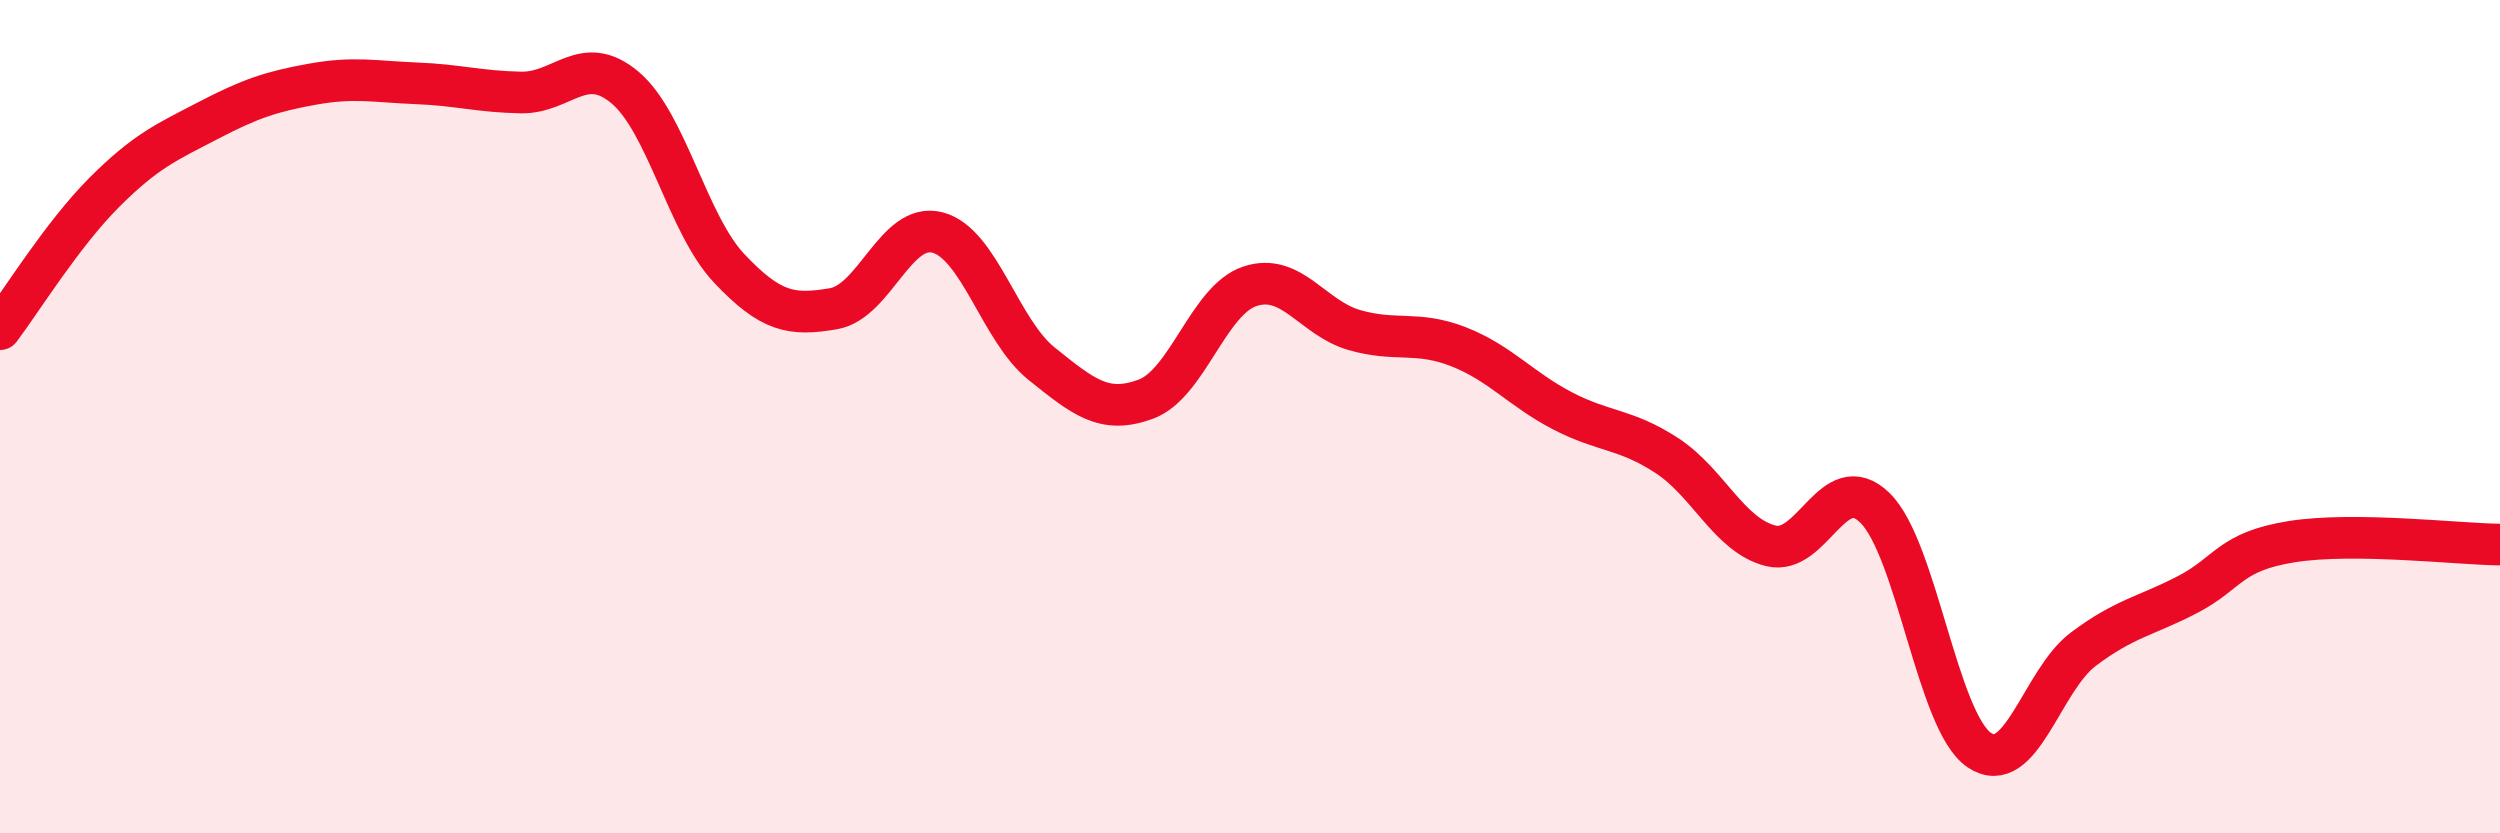
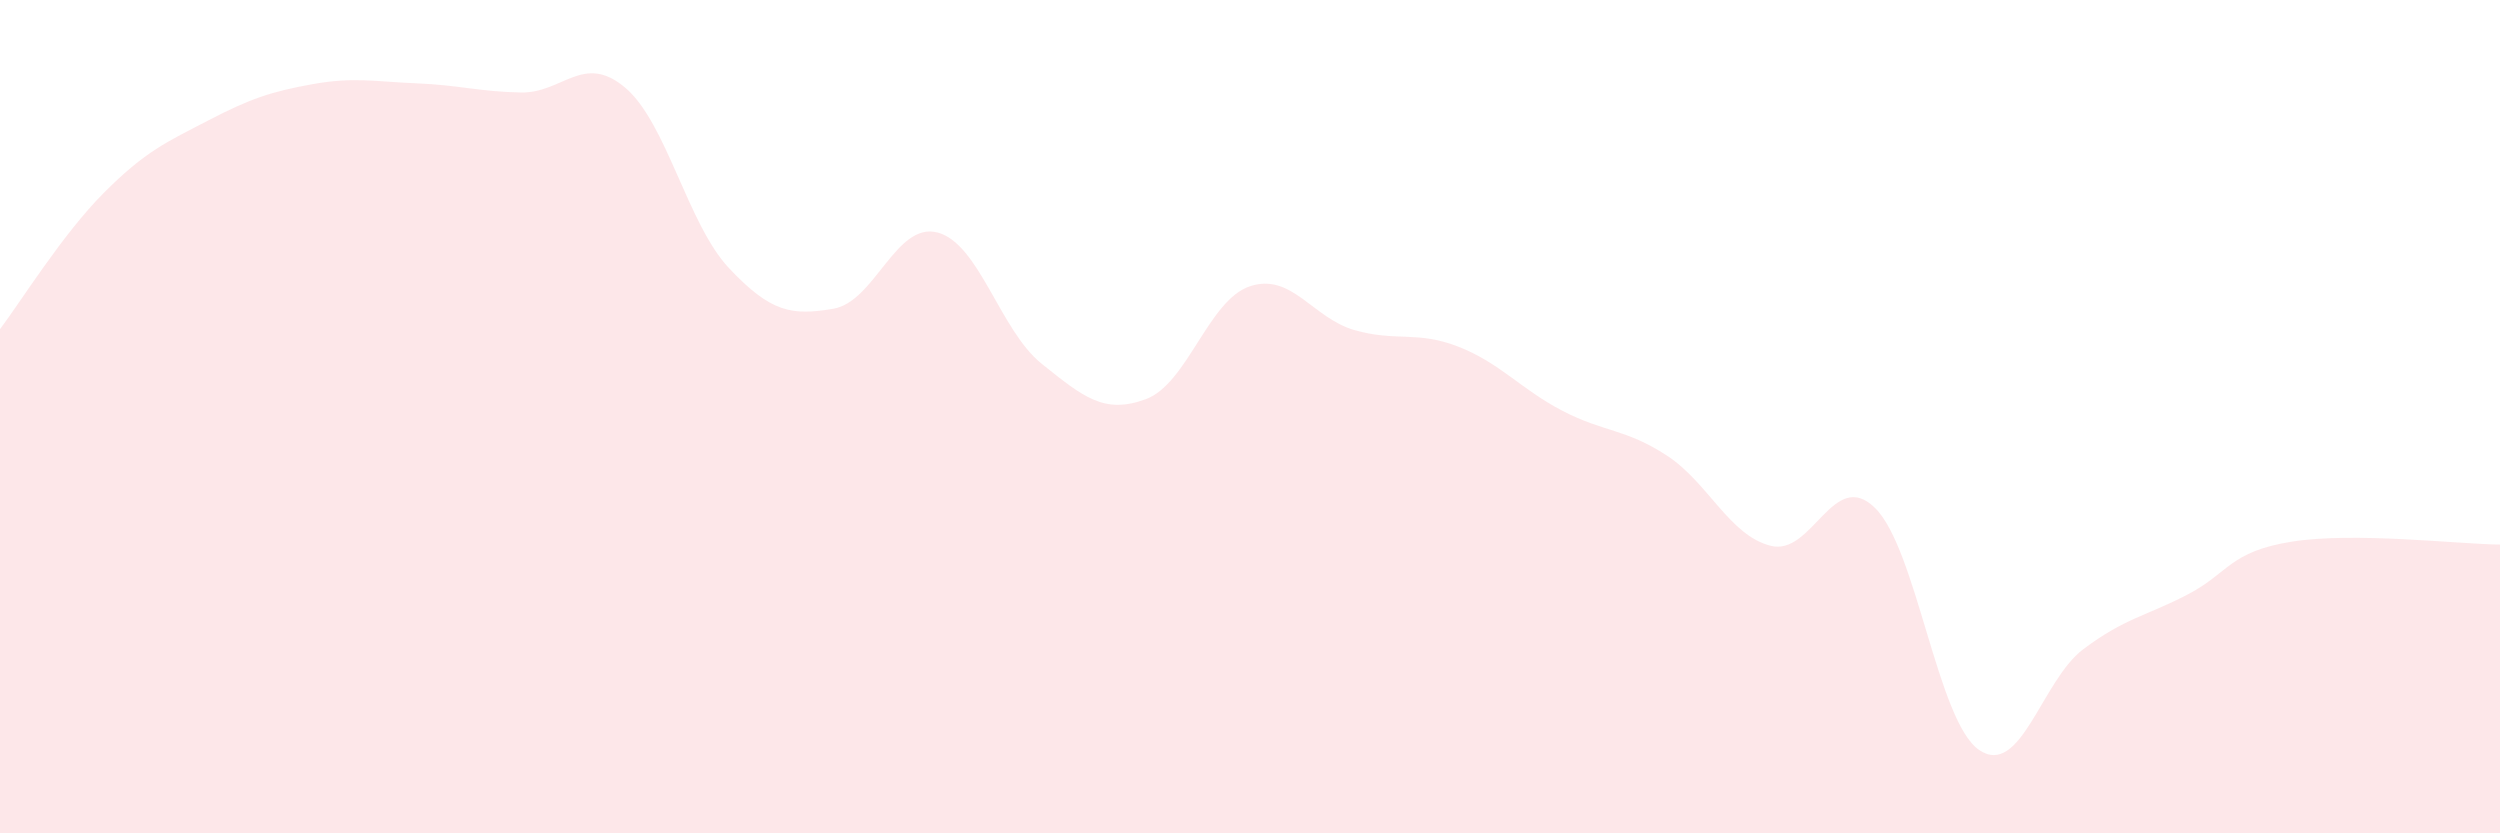
<svg xmlns="http://www.w3.org/2000/svg" width="60" height="20" viewBox="0 0 60 20">
  <path d="M 0,7.9 C 0.5,7.24 1.5,5.62 2.5,4.62 C 3.5,3.62 4,3.41 5,2.89 C 6,2.37 6.5,2.2 7.5,2.02 C 8.5,1.84 9,1.96 10,2 C 11,2.04 11.5,2.2 12.5,2.22 C 13.5,2.24 14,1.26 15,2.1 C 16,2.94 16.5,5.38 17.5,6.44 C 18.5,7.5 19,7.58 20,7.41 C 21,7.24 21.5,5.32 22.5,5.58 C 23.5,5.84 24,7.93 25,8.73 C 26,9.53 26.5,9.95 27.5,9.58 C 28.5,9.21 29,7.2 30,6.87 C 31,6.54 31.5,7.63 32.5,7.92 C 33.5,8.21 34,7.93 35,8.32 C 36,8.71 36.5,9.34 37.5,9.86 C 38.5,10.38 39,10.28 40,10.93 C 41,11.58 41.5,12.85 42.5,13.1 C 43.5,13.35 44,11.21 45,12.19 C 46,13.17 46.5,17.32 47.5,18 C 48.5,18.68 49,16.33 50,15.58 C 51,14.83 51.5,14.79 52.5,14.27 C 53.5,13.75 53.5,13.24 55,13 C 56.5,12.76 59,13.06 60,13.07L60 20L0 20Z" fill="#EB0A25" opacity="0.1" stroke-linecap="round" stroke-linejoin="round" />
-   <path d="M 0,7.9 C 0.5,7.24 1.5,5.62 2.5,4.62 C 3.5,3.62 4,3.41 5,2.89 C 6,2.37 6.5,2.2 7.5,2.02 C 8.5,1.84 9,1.96 10,2 C 11,2.04 11.5,2.2 12.5,2.22 C 13.5,2.24 14,1.26 15,2.1 C 16,2.94 16.5,5.38 17.5,6.44 C 18.5,7.5 19,7.58 20,7.41 C 21,7.24 21.5,5.32 22.5,5.58 C 23.5,5.84 24,7.93 25,8.73 C 26,9.53 26.5,9.95 27.5,9.58 C 28.5,9.21 29,7.2 30,6.87 C 31,6.54 31.5,7.63 32.5,7.92 C 33.5,8.21 34,7.93 35,8.32 C 36,8.71 36.5,9.34 37.5,9.86 C 38.5,10.38 39,10.28 40,10.93 C 41,11.58 41.5,12.85 42.5,13.1 C 43.5,13.35 44,11.21 45,12.19 C 46,13.17 46.5,17.32 47.5,18 C 48.5,18.68 49,16.33 50,15.58 C 51,14.83 51.5,14.79 52.5,14.27 C 53.5,13.75 53.5,13.24 55,13 C 56.5,12.76 59,13.06 60,13.07" stroke="#EB0A25" stroke-width="1" fill="none" stroke-linecap="round" stroke-linejoin="round" />
</svg>